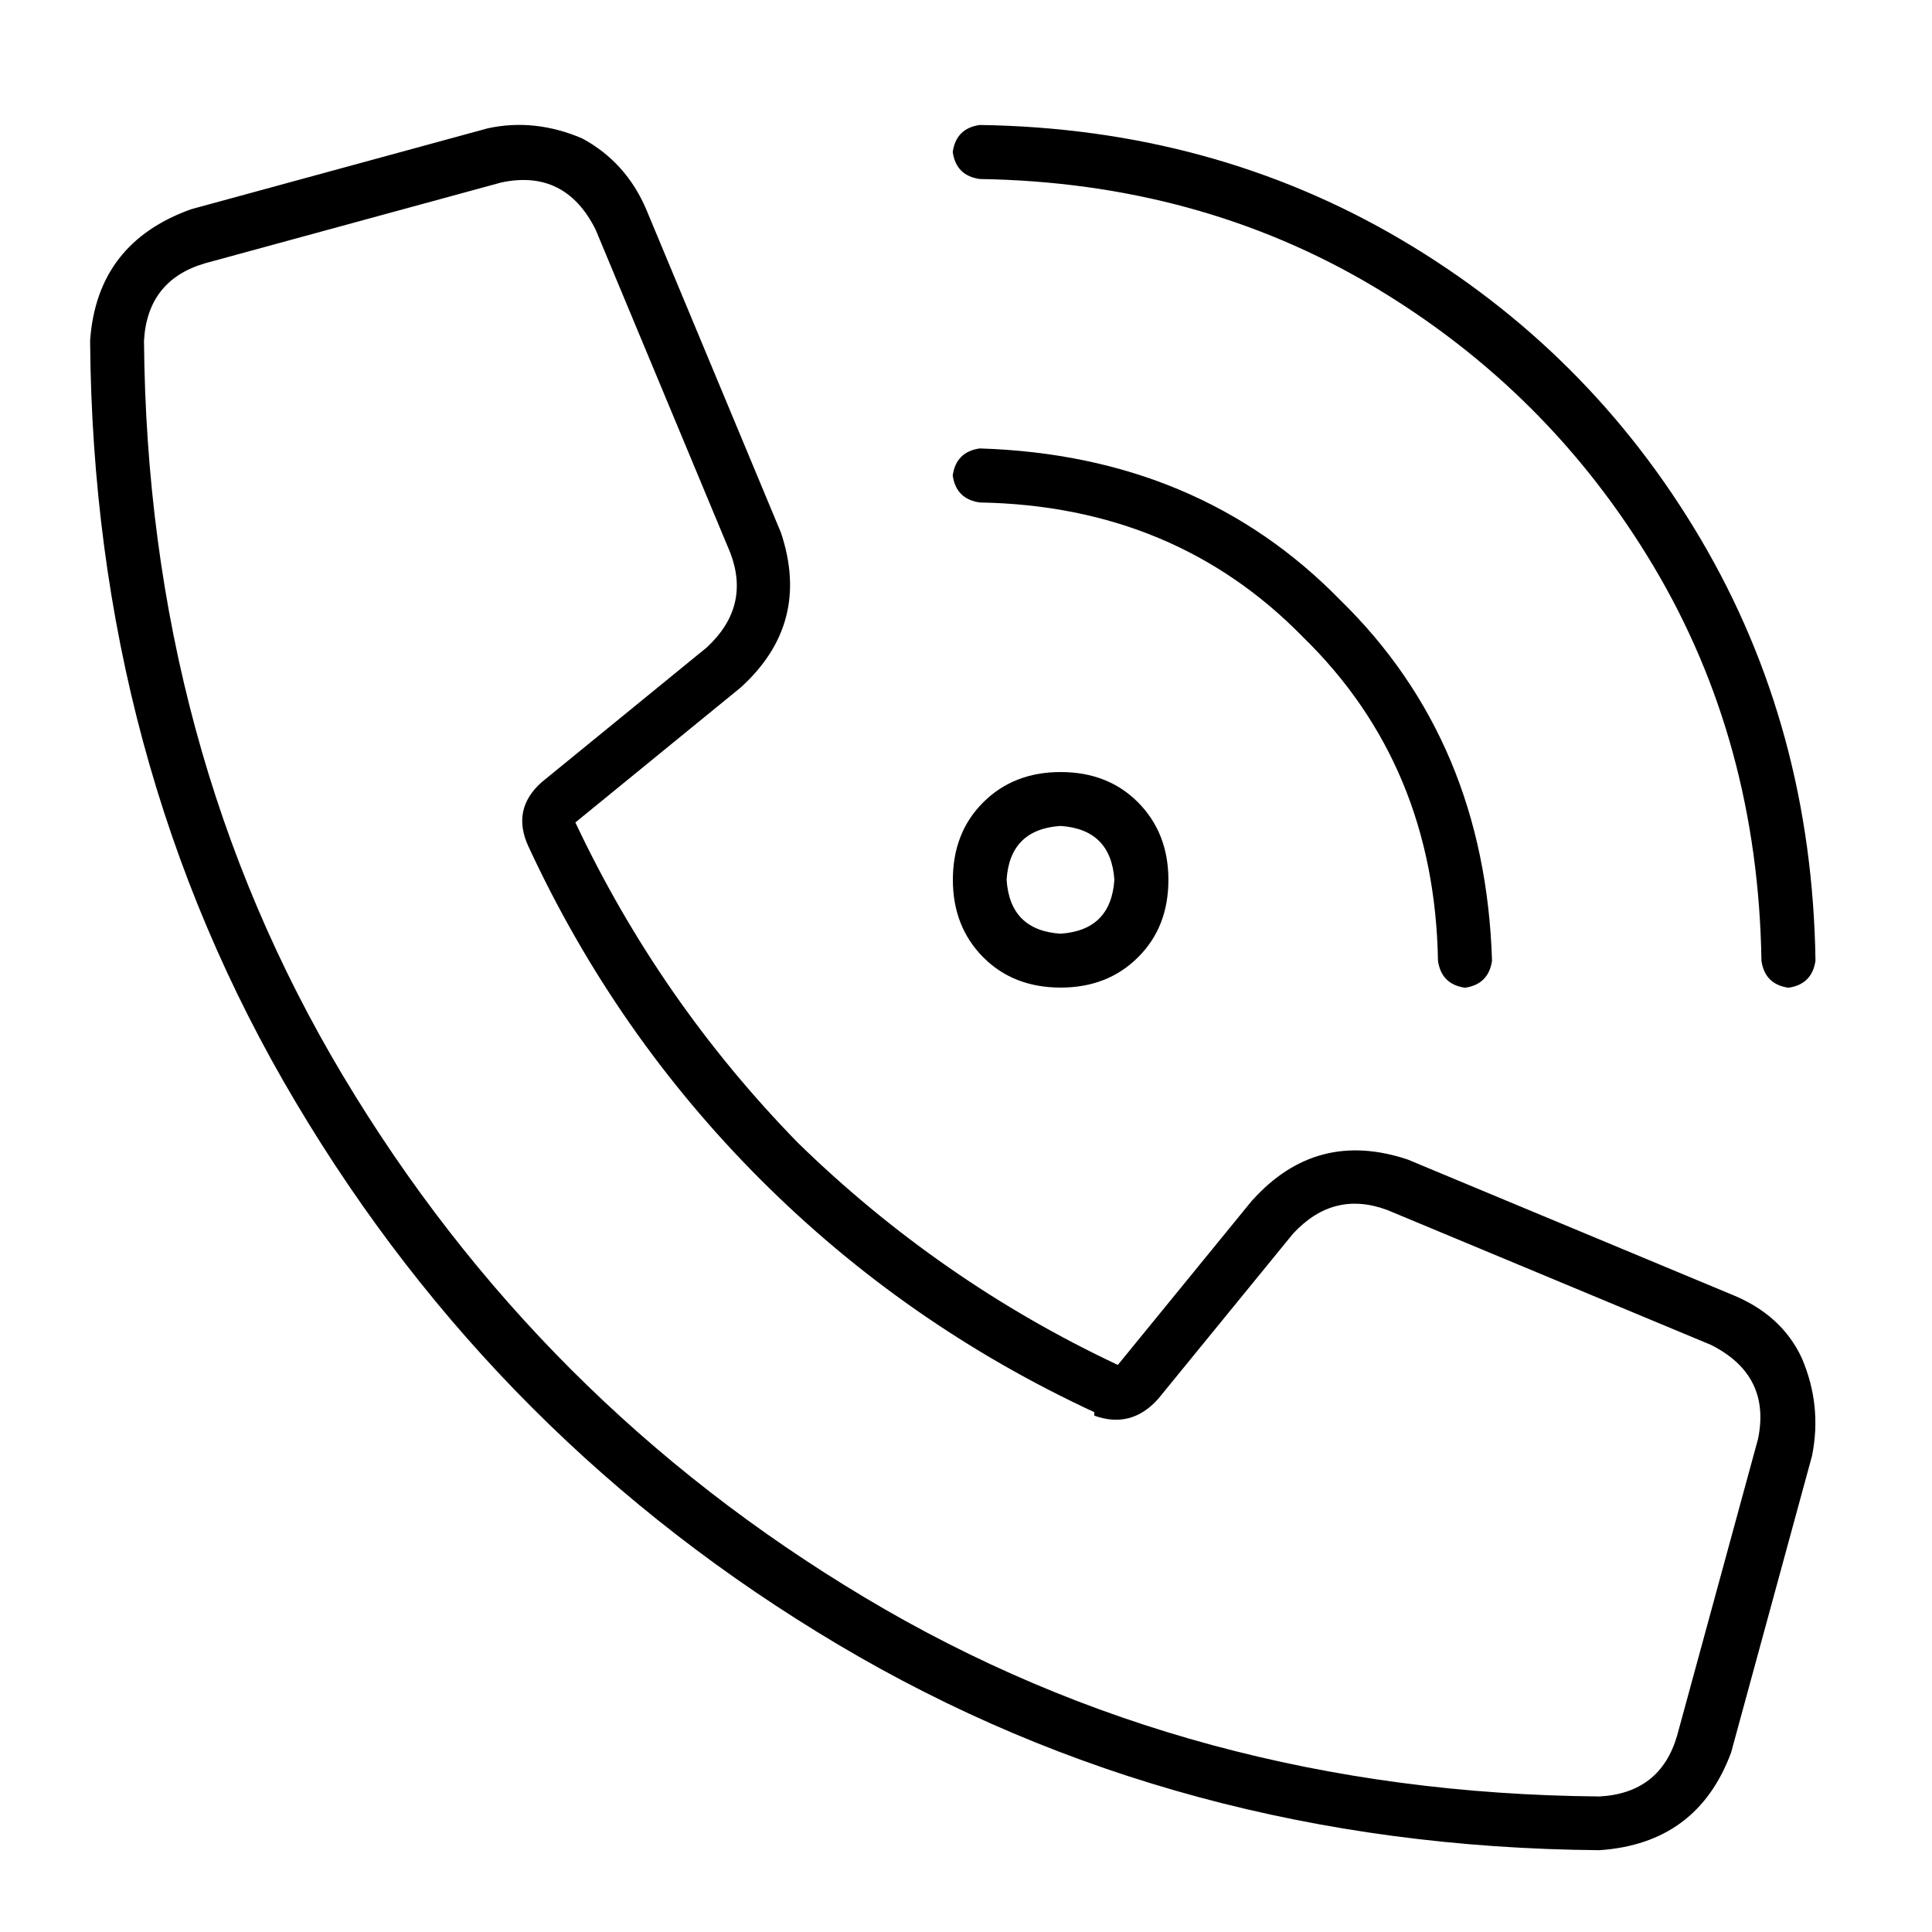
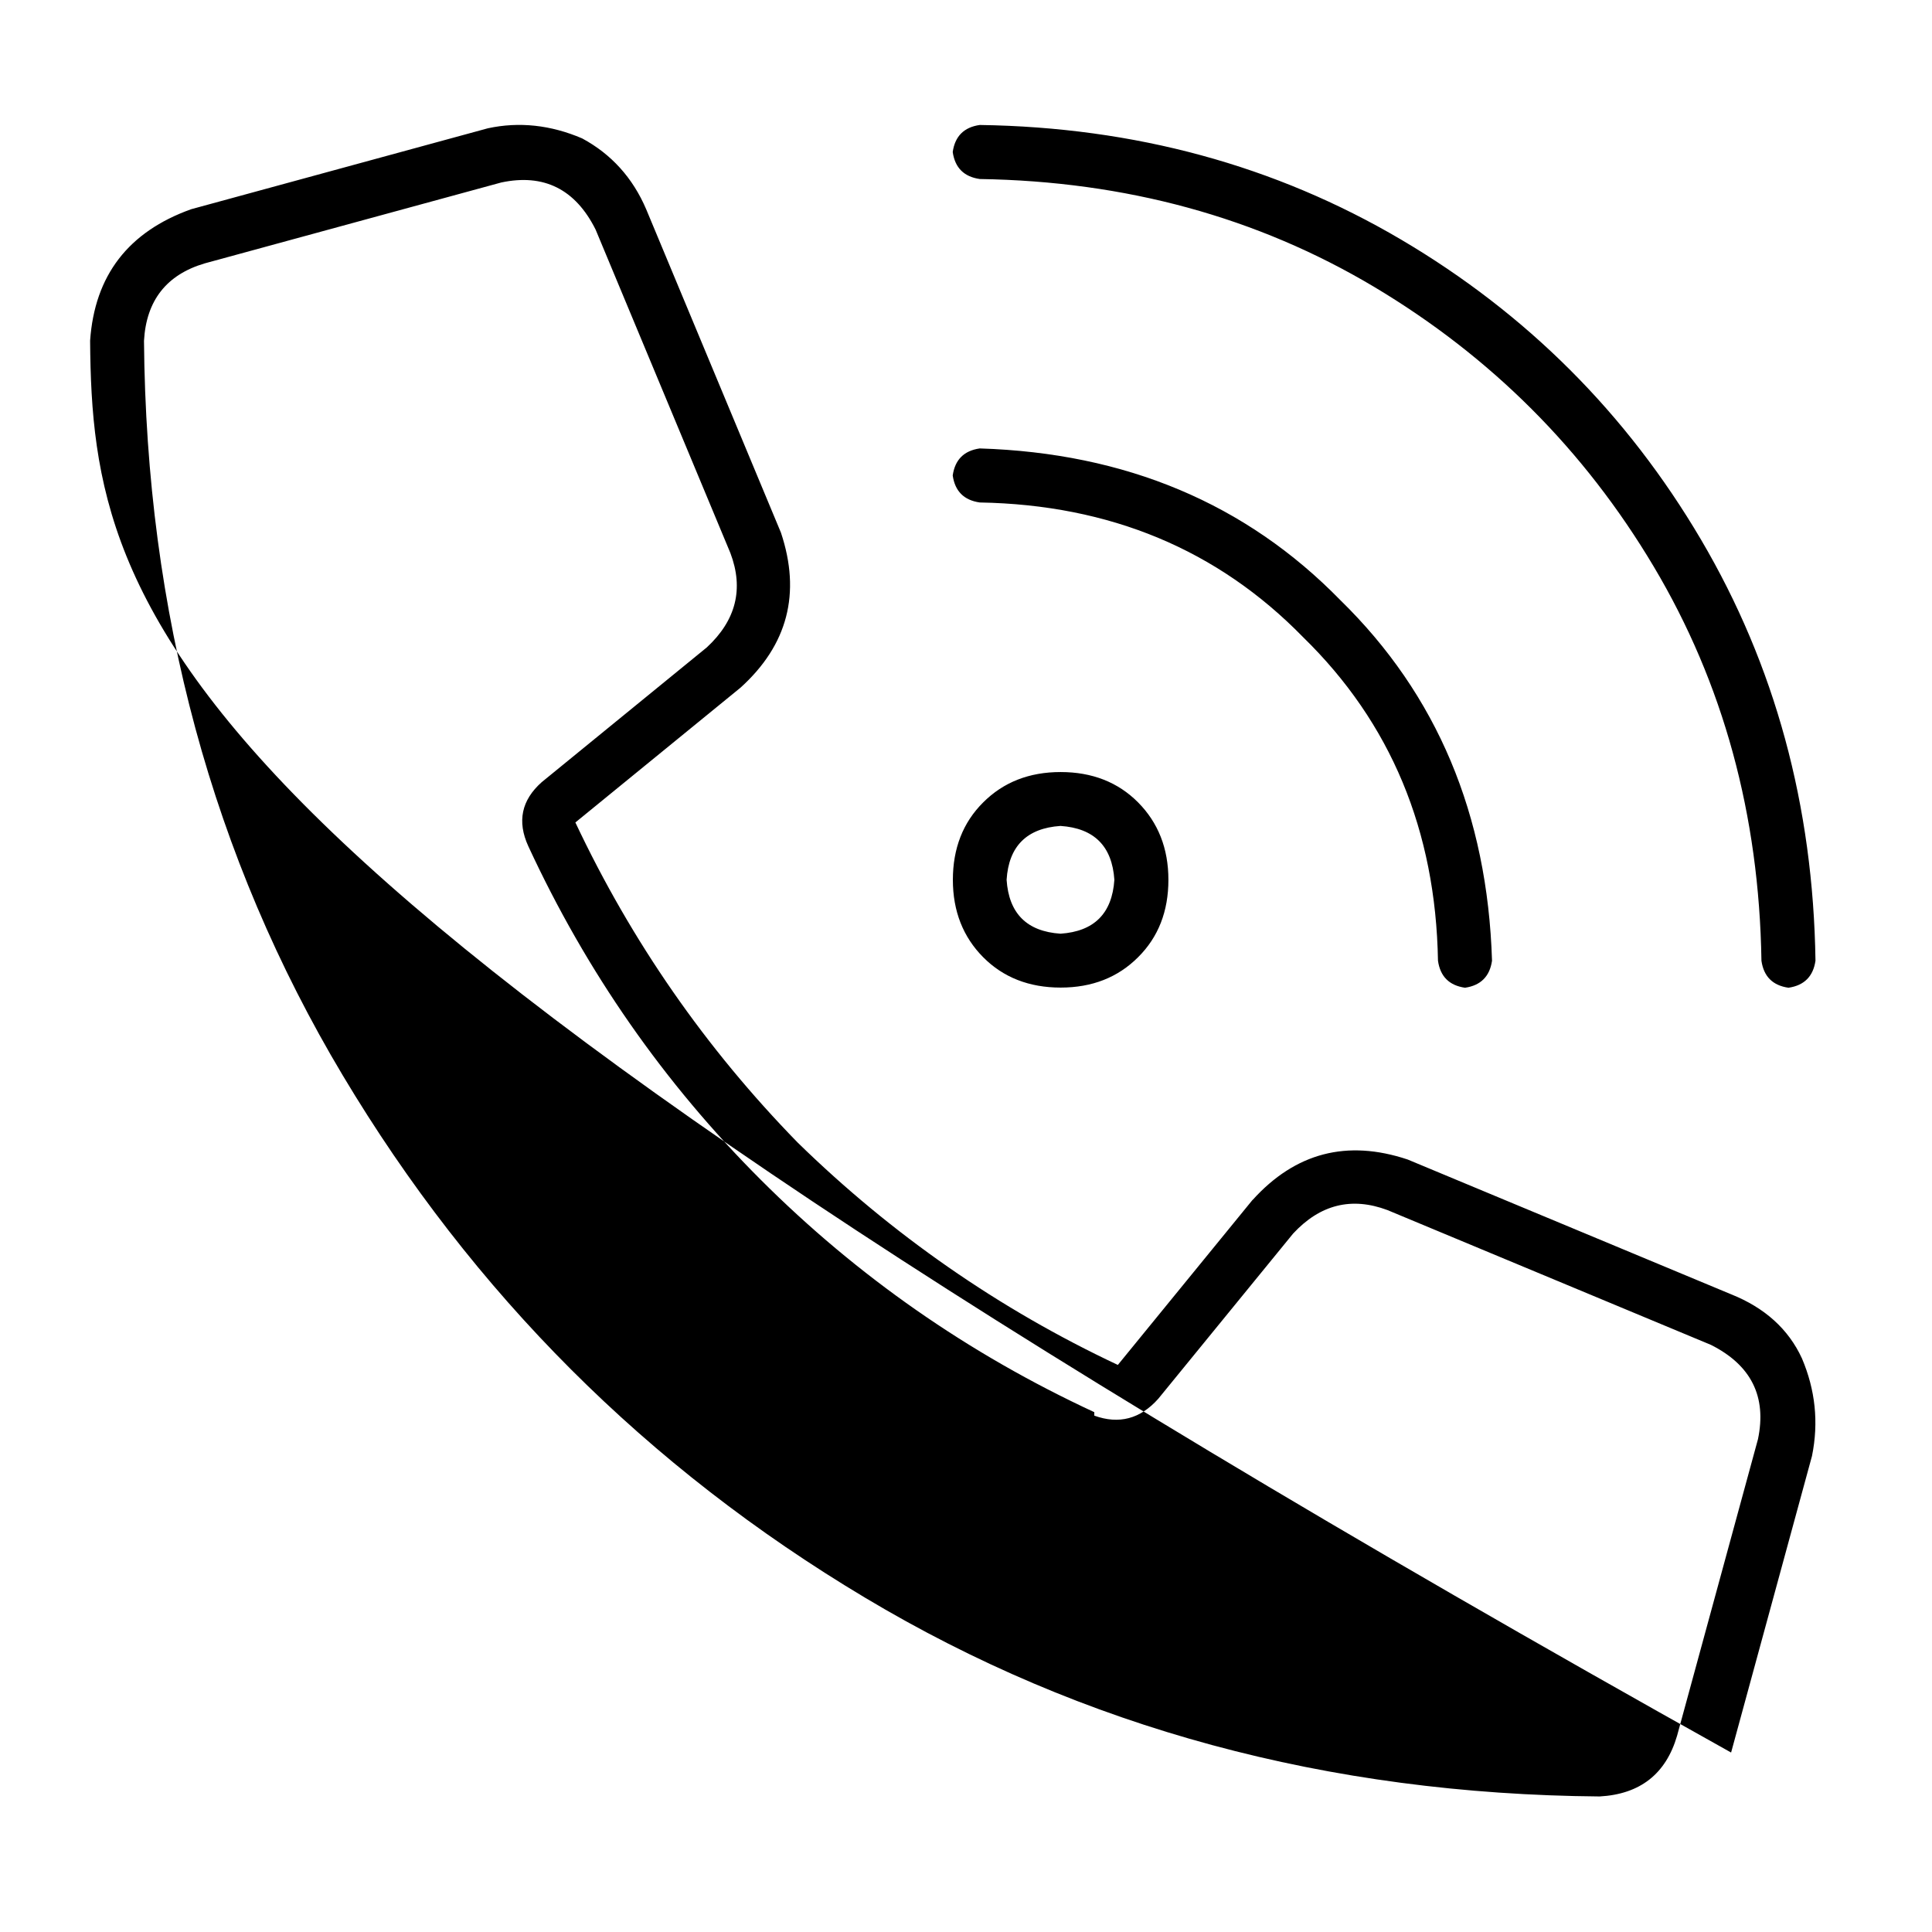
<svg xmlns="http://www.w3.org/2000/svg" id="Layer_1" data-name="Layer 1" viewBox="0 0 128 128">
-   <path d="M82.99,79.5c2.83-3.13,6.25-4.02,10.27-2.68l21.43,8.93c2.23,.89,3.8,2.31,4.69,4.24,.89,2.09,1.12,4.24,.67,6.47l-5.36,19.65c-1.49,4.02-4.39,6.17-8.71,6.47-18.61-.15-35.42-4.69-50.45-13.62-15.03-8.93-27.01-20.91-35.94-35.94C10.65,58,6.11,41.18,5.97,22.57c.3-4.32,2.53-7.22,6.7-8.71l19.65-5.36c2.08-.45,4.17-.22,6.25,.67,1.93,1.04,3.35,2.61,4.24,4.69l8.93,21.43c1.34,4.02,.45,7.44-2.68,10.27l-10.94,8.93c3.72,7.89,8.63,14.96,14.73,21.21,6.25,6.1,13.32,11.02,21.21,14.73l8.93-10.94Zm-10.49,14.06c-8.34-3.87-15.7-9-22.1-15.4-6.4-6.4-11.54-13.76-15.4-22.1-.75-1.64-.45-3.05,.89-4.24l10.94-8.93c1.93-1.79,2.46-3.87,1.56-6.25l-8.93-21.43c-1.34-2.68-3.43-3.72-6.25-3.12l-19.65,5.36c-2.53,.75-3.87,2.46-4.02,5.13,.15,18.01,4.54,34.23,13.17,48.67,8.63,14.44,20.16,25.97,34.6,34.6,14.43,8.63,30.66,13.02,48.67,13.17,2.68-.15,4.39-1.49,5.13-4.02l5.36-19.65c.59-2.82-.45-4.91-3.12-6.25l-21.43-8.93c-2.38-.89-4.46-.37-6.25,1.56l-8.93,10.94c-1.19,1.34-2.61,1.71-4.24,1.12v-.22Zm-7.59-85.28c10.27,.15,19.57,2.68,27.91,7.59,8.33,4.91,14.96,11.54,19.87,19.87,4.91,8.34,7.44,17.64,7.59,27.91-.15,1.04-.75,1.64-1.79,1.79-1.04-.15-1.64-.74-1.79-1.79-.15-9.67-2.53-18.38-7.14-26.12-4.61-7.74-10.79-13.91-18.53-18.53-7.74-4.61-16.45-6.99-26.12-7.14-1.04-.15-1.64-.74-1.79-1.79,.15-1.04,.74-1.64,1.79-1.79Zm-1.79,23.22c.15-1.04,.74-1.64,1.79-1.79,9.67,.3,17.64,3.65,23.89,10.05,6.4,6.25,9.75,14.21,10.05,23.89-.15,1.04-.75,1.64-1.79,1.79-1.04-.15-1.64-.74-1.79-1.79-.15-8.63-3.13-15.77-8.93-21.43-5.66-5.8-12.8-8.78-21.43-8.93-1.04-.15-1.64-.74-1.79-1.79Zm14.29,26.79c0,2.09-.67,3.8-2.01,5.13-1.34,1.34-3.05,2.01-5.13,2.01s-3.8-.67-5.13-2.01-2.01-3.05-2.01-5.13,.67-3.8,2.01-5.13c1.34-1.34,3.05-2.01,5.13-2.01s3.8,.67,5.13,2.01,2.01,3.05,2.01,5.13Zm-10.72,0c.15,2.23,1.34,3.42,3.57,3.57,2.23-.15,3.42-1.34,3.57-3.57-.15-2.23-1.34-3.42-3.57-3.57-2.23,.15-3.43,1.34-3.57,3.57Z" />
+   <path d="M82.99,79.5c2.83-3.13,6.25-4.02,10.27-2.68l21.43,8.93c2.23,.89,3.8,2.31,4.69,4.24,.89,2.09,1.12,4.24,.67,6.47l-5.36,19.65C10.65,58,6.11,41.18,5.97,22.57c.3-4.32,2.53-7.22,6.7-8.71l19.65-5.36c2.08-.45,4.17-.22,6.25,.67,1.93,1.04,3.35,2.61,4.24,4.69l8.93,21.43c1.34,4.02,.45,7.44-2.68,10.27l-10.94,8.93c3.72,7.89,8.63,14.96,14.73,21.21,6.25,6.1,13.32,11.02,21.21,14.73l8.93-10.94Zm-10.49,14.06c-8.34-3.87-15.7-9-22.1-15.4-6.4-6.4-11.54-13.76-15.4-22.1-.75-1.64-.45-3.05,.89-4.24l10.94-8.93c1.93-1.79,2.46-3.87,1.56-6.25l-8.93-21.43c-1.34-2.68-3.43-3.72-6.25-3.12l-19.65,5.36c-2.53,.75-3.87,2.46-4.02,5.13,.15,18.01,4.54,34.23,13.17,48.67,8.63,14.44,20.16,25.97,34.6,34.6,14.43,8.63,30.66,13.02,48.67,13.17,2.68-.15,4.39-1.49,5.13-4.02l5.36-19.65c.59-2.82-.45-4.91-3.12-6.25l-21.43-8.93c-2.38-.89-4.46-.37-6.25,1.56l-8.93,10.94c-1.19,1.34-2.61,1.71-4.24,1.12v-.22Zm-7.59-85.28c10.27,.15,19.57,2.68,27.91,7.59,8.33,4.91,14.96,11.54,19.87,19.87,4.91,8.34,7.44,17.64,7.59,27.91-.15,1.04-.75,1.64-1.79,1.79-1.04-.15-1.64-.74-1.79-1.79-.15-9.67-2.53-18.38-7.14-26.12-4.61-7.74-10.79-13.91-18.53-18.53-7.74-4.61-16.45-6.99-26.12-7.14-1.04-.15-1.64-.74-1.79-1.79,.15-1.04,.74-1.64,1.79-1.79Zm-1.79,23.22c.15-1.04,.74-1.64,1.79-1.79,9.67,.3,17.64,3.65,23.89,10.05,6.4,6.25,9.75,14.21,10.05,23.89-.15,1.04-.75,1.64-1.79,1.79-1.04-.15-1.64-.74-1.79-1.79-.15-8.63-3.13-15.77-8.93-21.43-5.66-5.8-12.8-8.78-21.43-8.93-1.04-.15-1.64-.74-1.79-1.79Zm14.29,26.79c0,2.09-.67,3.8-2.01,5.13-1.34,1.34-3.05,2.01-5.13,2.01s-3.8-.67-5.13-2.01-2.01-3.05-2.01-5.13,.67-3.8,2.01-5.13c1.34-1.34,3.05-2.01,5.13-2.01s3.8,.67,5.13,2.01,2.01,3.05,2.01,5.13Zm-10.72,0c.15,2.23,1.34,3.42,3.57,3.57,2.23-.15,3.42-1.34,3.57-3.57-.15-2.23-1.34-3.42-3.57-3.57-2.23,.15-3.43,1.34-3.57,3.57Z" />
</svg>